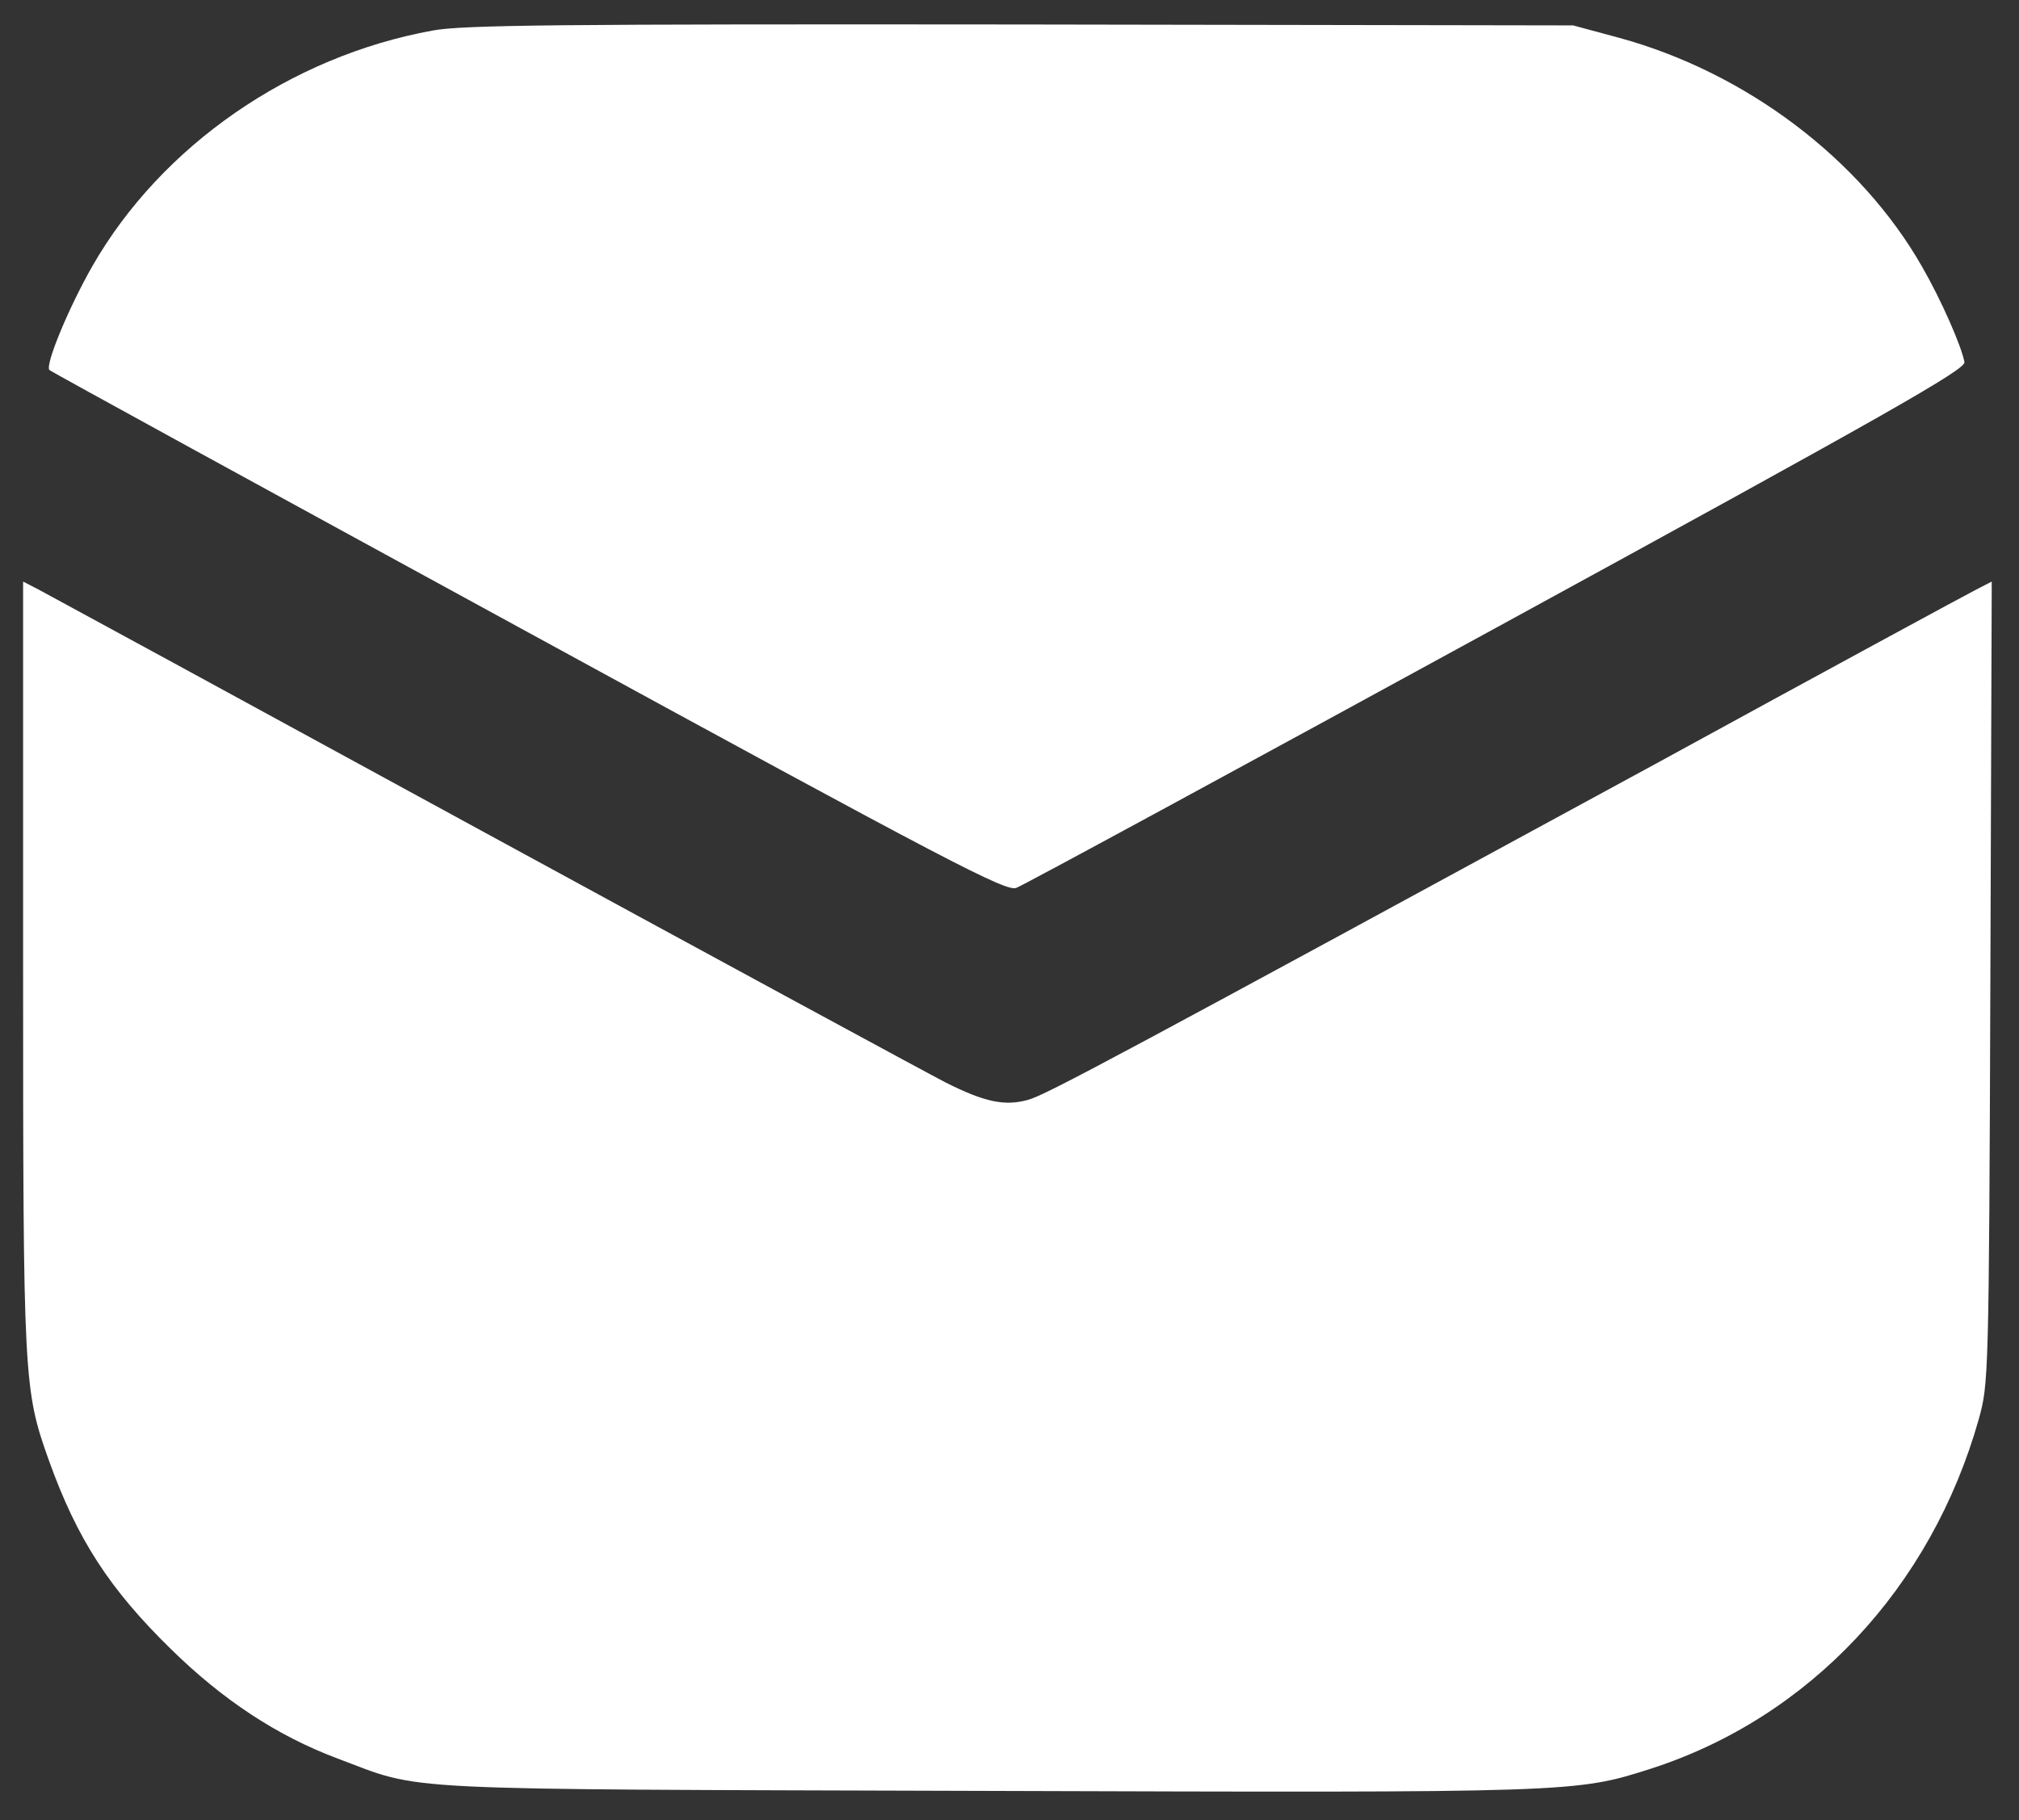
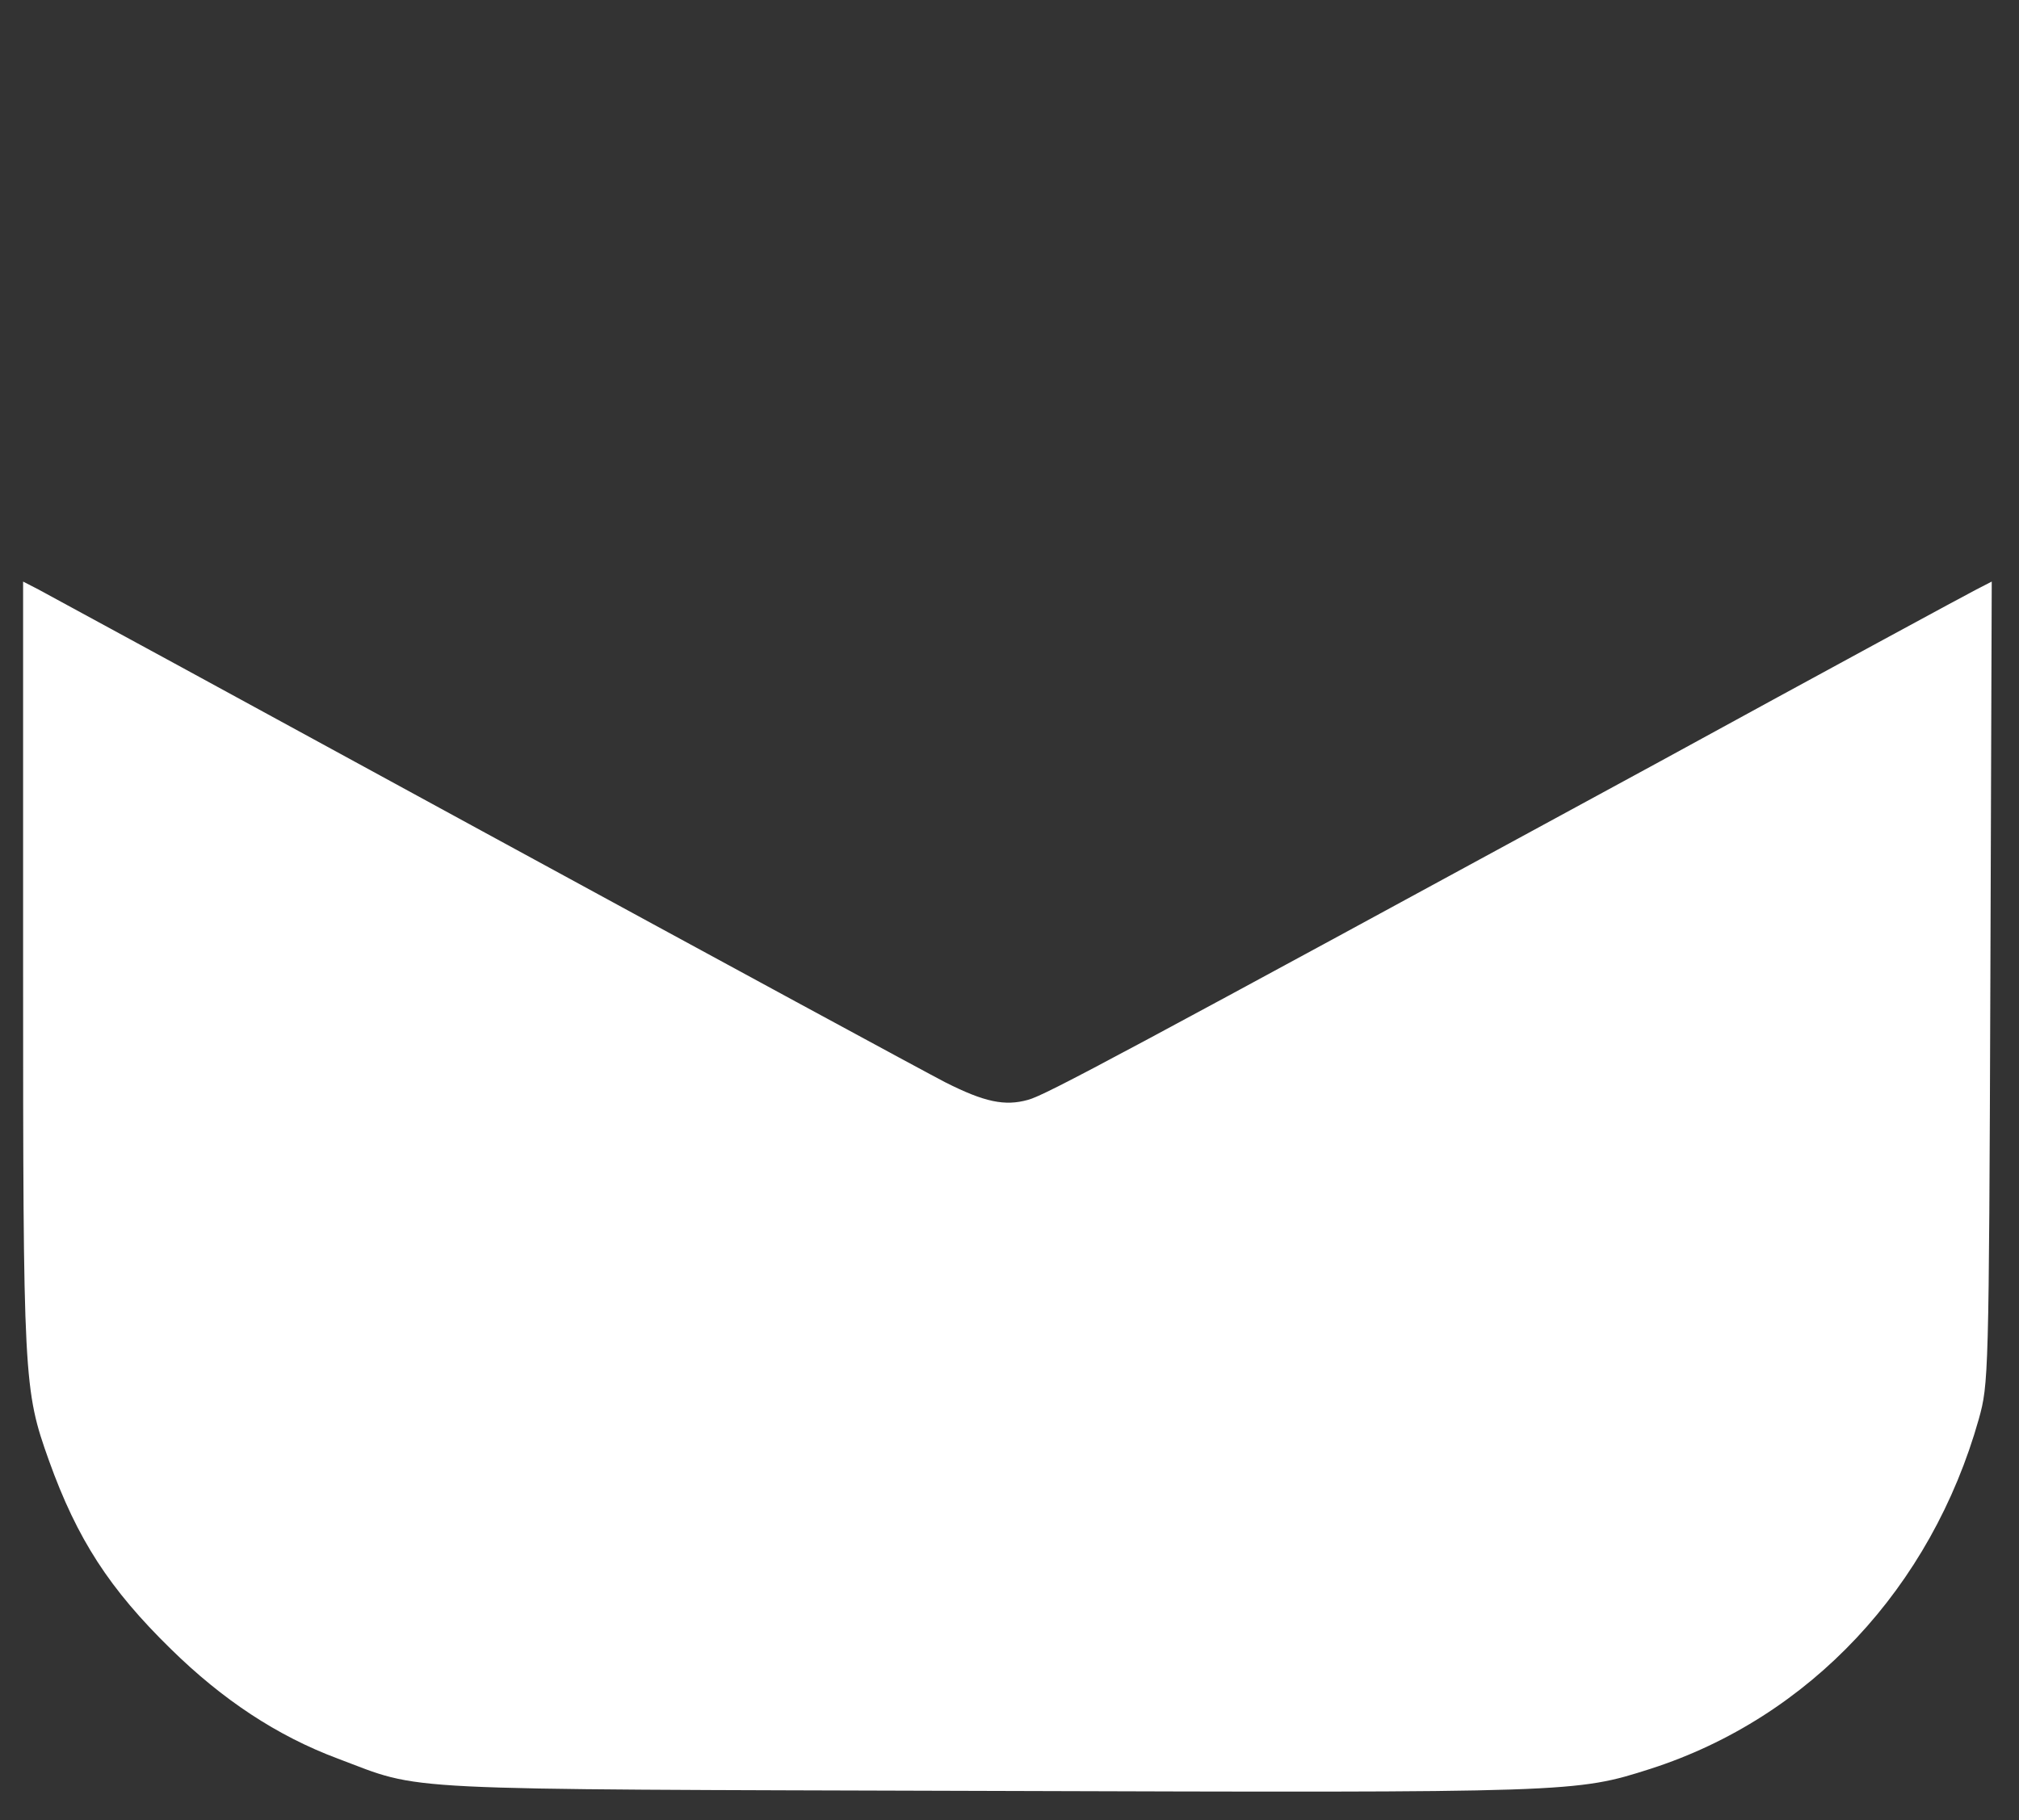
<svg xmlns="http://www.w3.org/2000/svg" version="1.0" width="437pt" height="394pt" viewBox="0 0 437 394" preserveAspectRatio="xMidYMid meet">
  <rect x="0" y="0" width="437" height="394" fill="#333333" stroke="none" />
  <g transform="translate(0,394) scale(0.1,-0.1)" fill="#ffffff" stroke="none">
-     <path d="M937 3874 c-309 -56 -588 -250 -737 -510 -52 -91 -103 -215 -93 -225 4 -4 472 -260 1038 -569 919 -502 1033 -561 1055 -552 14 5 482 259 1040 564 851 465 1014 558 1012 574 -7 36 -50 134 -92 207 -133 233 -381 420 -655 495 l-100 27 -1195 2 c-1000 1 -1208 -1 -1273 -13z" />
    <path d="M50 1852 c0 -901 1 -920 56 -1074 61 -170 131 -278 264 -408 112 -110 230 -188 361 -237 189 -71 97 -66 1404 -70 1273 -4 1275 -4 1438 48 344 111 607 392 710 757 21 76 22 89 25 945 l3 868 -33 -17 c-18 -9 -328 -177 -688 -374 -1162 -632 -1327 -721 -1365 -731 -50 -14 -94 -5 -179 38 -39 20 -489 264 -1001 543 -511 279 -945 515 -962 524 l-33 17 0 -829z" />
  </g>
</svg>